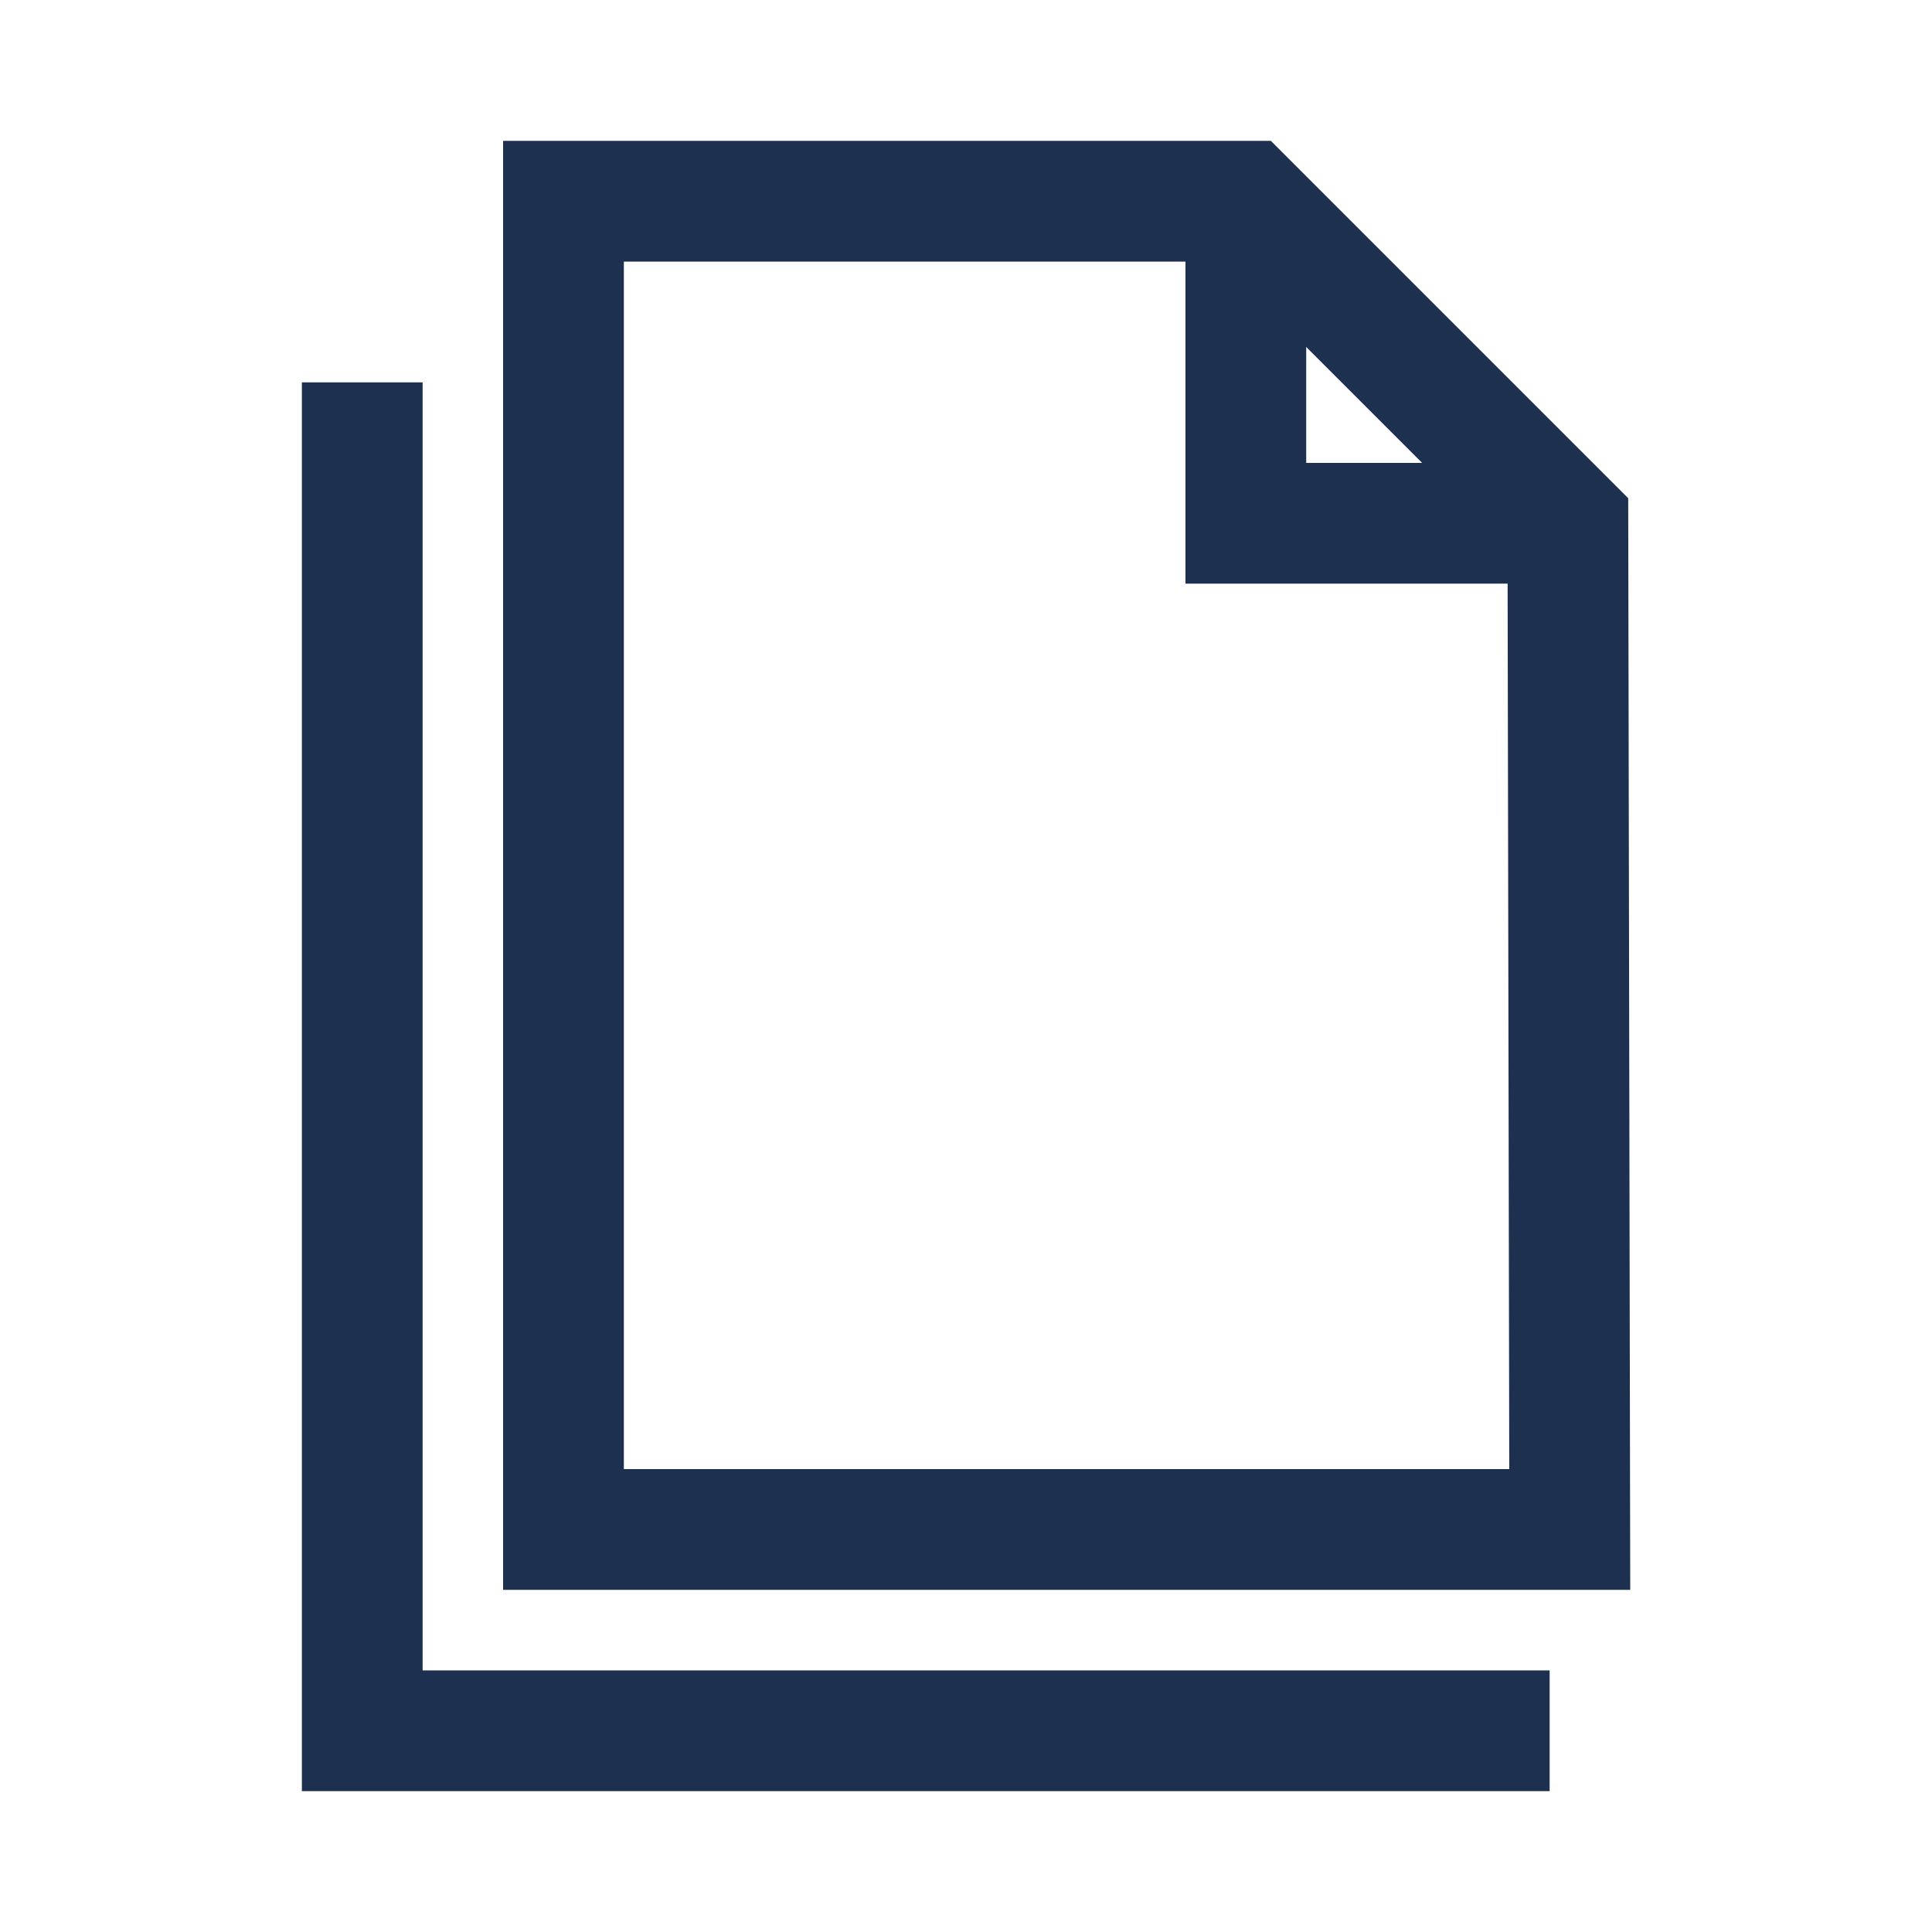
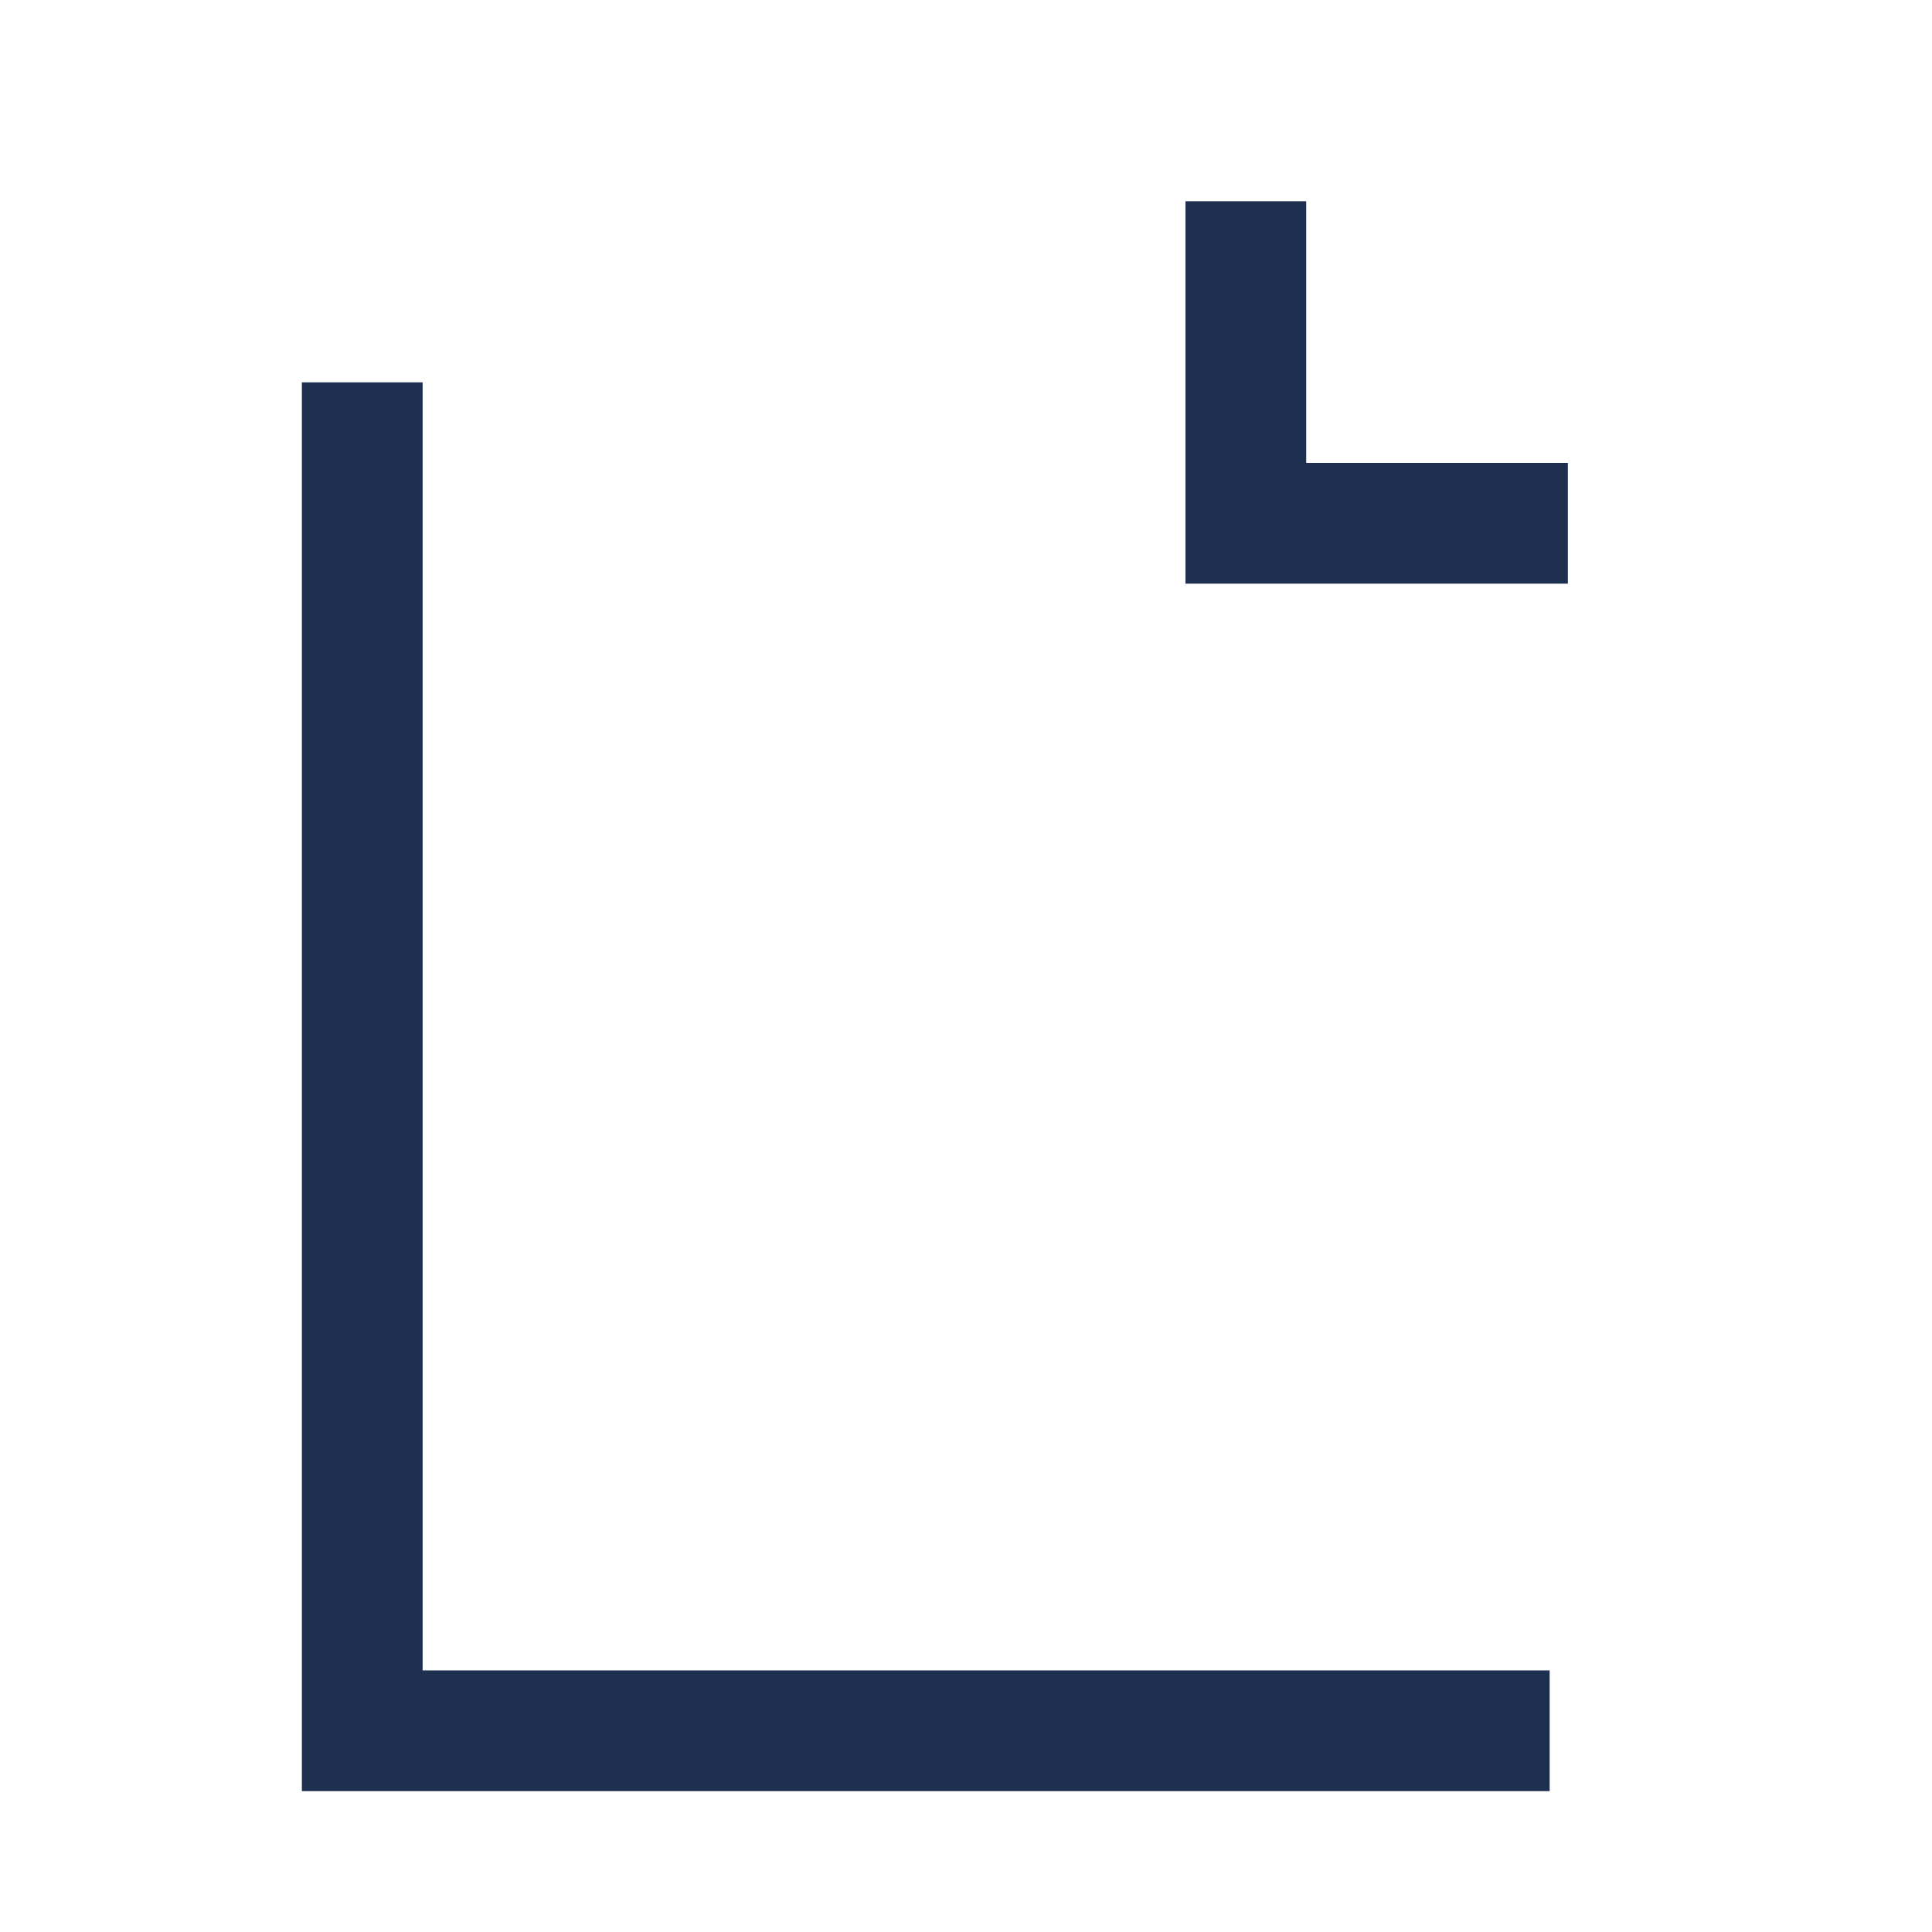
<svg xmlns="http://www.w3.org/2000/svg" fill="none" height="100%" overflow="visible" preserveAspectRatio="none" style="display: block;" viewBox="0 0 32 32" width="100%">
  <g id="F">
    <path d="M6 7.333V28.667H24.667" id="Vector" stroke="#1E3050" stroke-linecap="square" stroke-width="2" />
-     <path d="M9.333 25.333H26L25.969 8.667L20.635 3.333H9.333V25.333Z" id="Vector_2" stroke="#1E3050" stroke-width="2" />
    <path d="M25.969 8.667H20.635V3.333" id="Vector_3" stroke="#1E3050" stroke-width="2" />
  </g>
</svg>